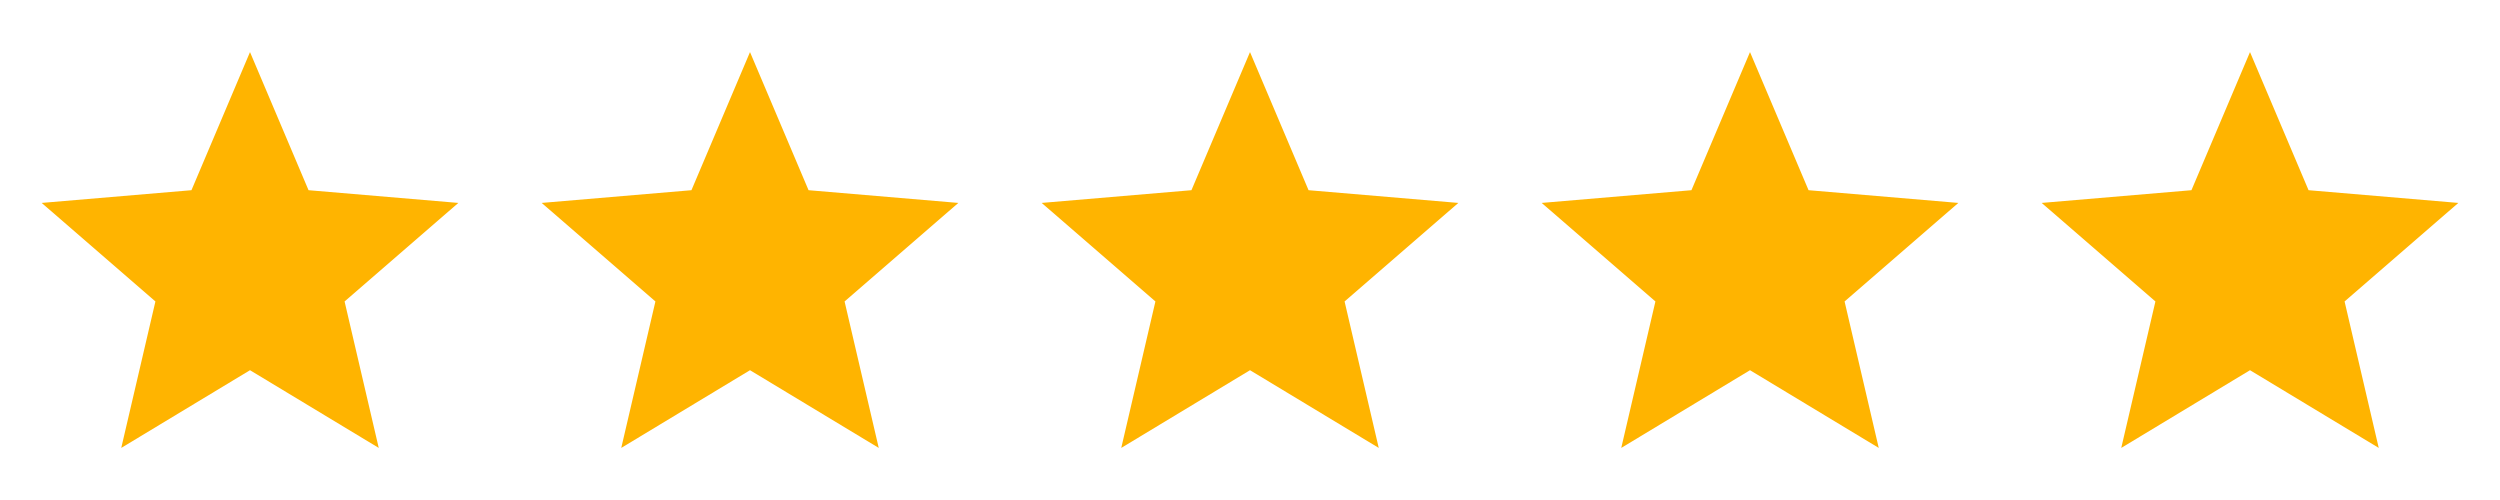
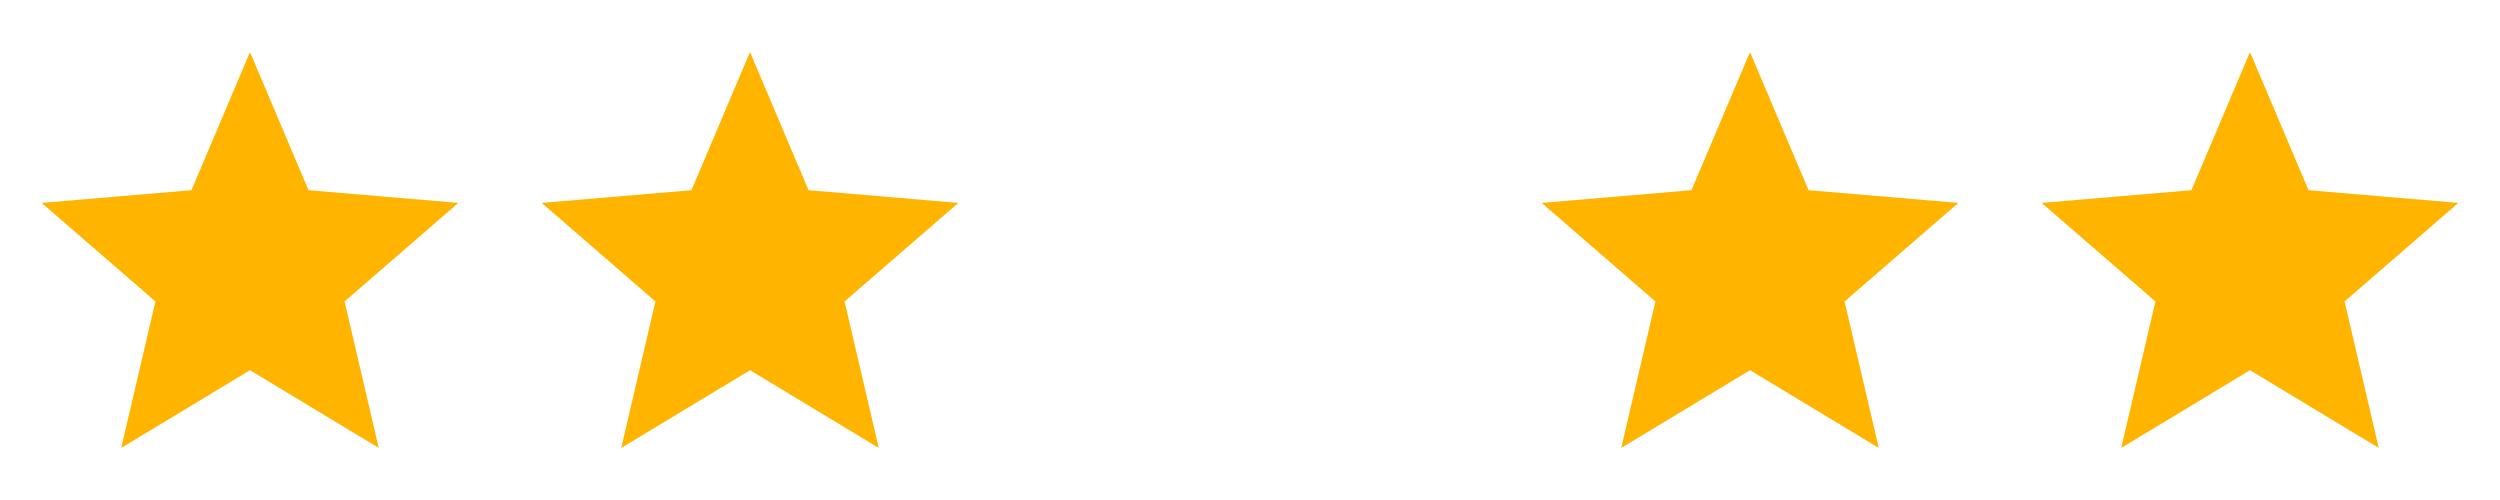
<svg xmlns="http://www.w3.org/2000/svg" width="150" height="30" viewBox="0 0 150 30" fill="none">
  <path d="M15 22.212L22.725 26.875L20.675 18.087L27.5 12.175L18.512 11.412L15 3.125L11.488 11.412L2.5 12.175L9.325 18.087L7.275 26.875L15 22.212Z" fill="#FFB400" />
  <path d="M45 22.212L52.725 26.875L50.675 18.087L57.5 12.175L48.513 11.412L45 3.125L41.487 11.412L32.5 12.175L39.325 18.087L37.275 26.875L45 22.212Z" fill="#FFB400" />
-   <path d="M75 22.212L82.725 26.875L80.675 18.087L87.5 12.175L78.513 11.412L75 3.125L71.487 11.412L62.5 12.175L69.325 18.087L67.275 26.875L75 22.212Z" fill="#FFB400" />
  <path d="M105 22.212L112.725 26.875L110.675 18.087L117.5 12.175L108.513 11.412L105 3.125L101.487 11.412L92.5 12.175L99.325 18.087L97.275 26.875L105 22.212Z" fill="#FFB400" />
  <path d="M135 22.212L142.725 26.875L140.675 18.087L147.5 12.175L138.513 11.412L135 3.125L131.487 11.412L122.5 12.175L129.325 18.087L127.275 26.875L135 22.212Z" fill="#FFB400" />
</svg>